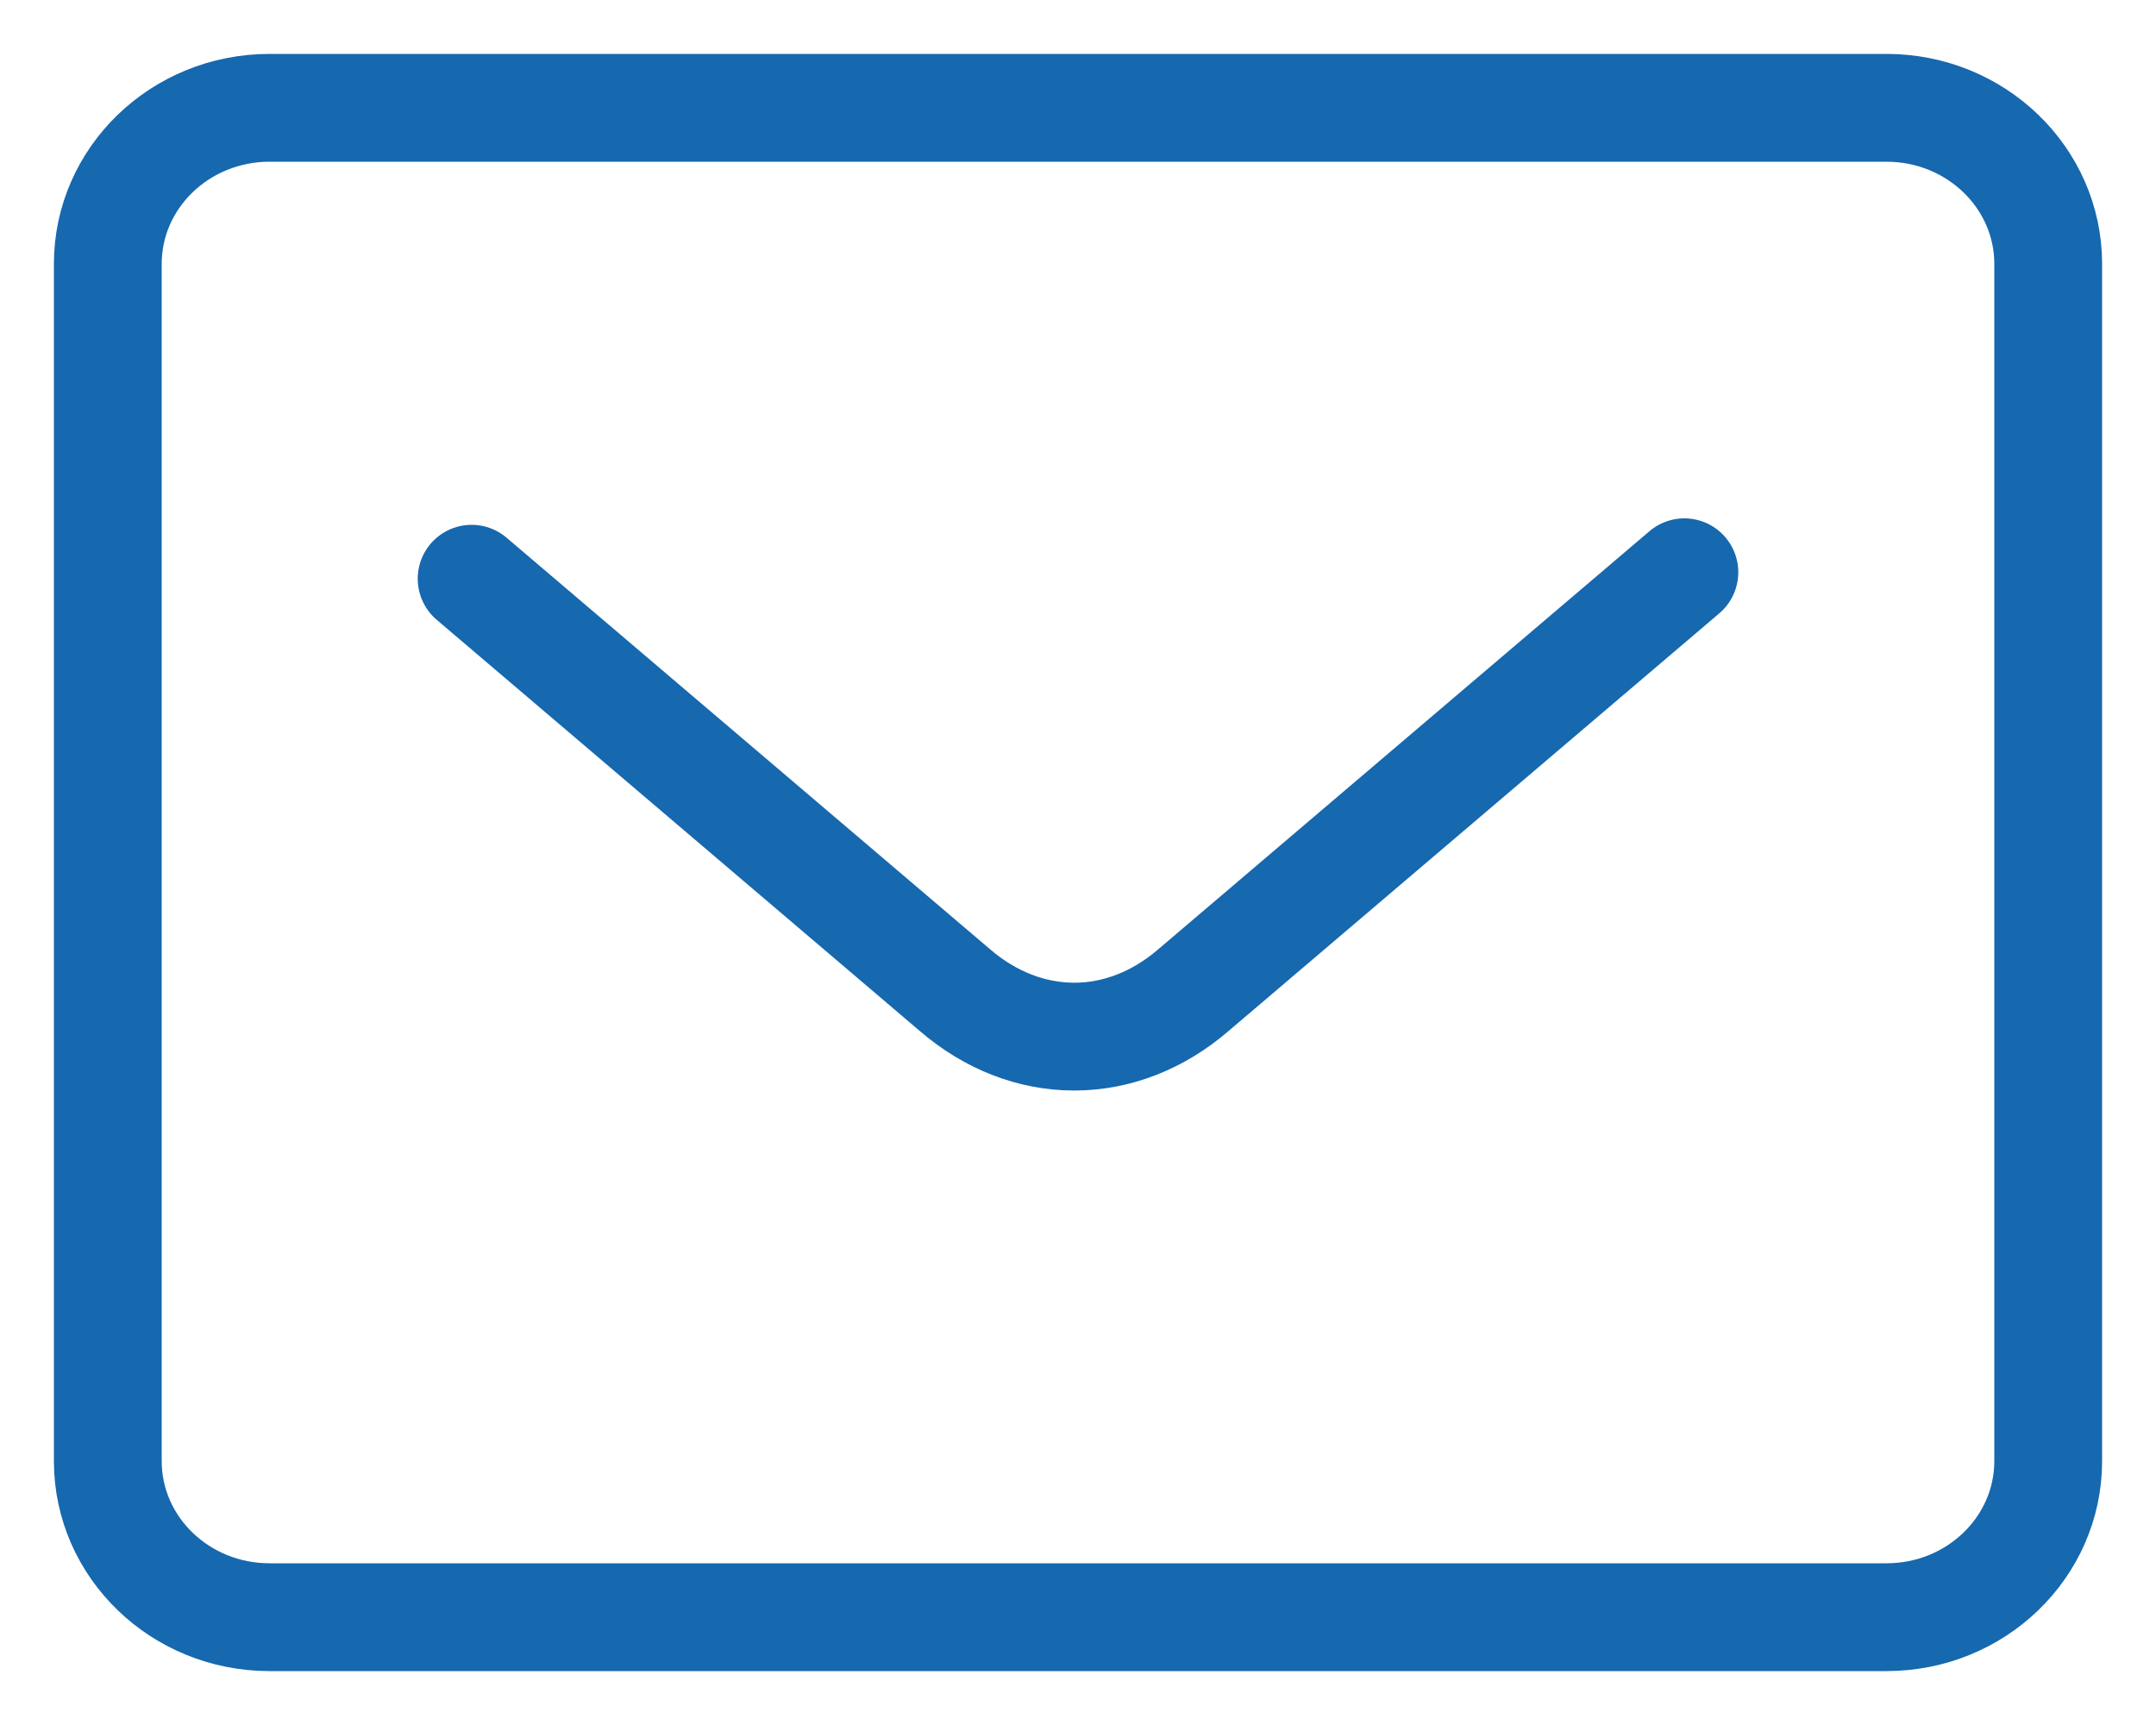
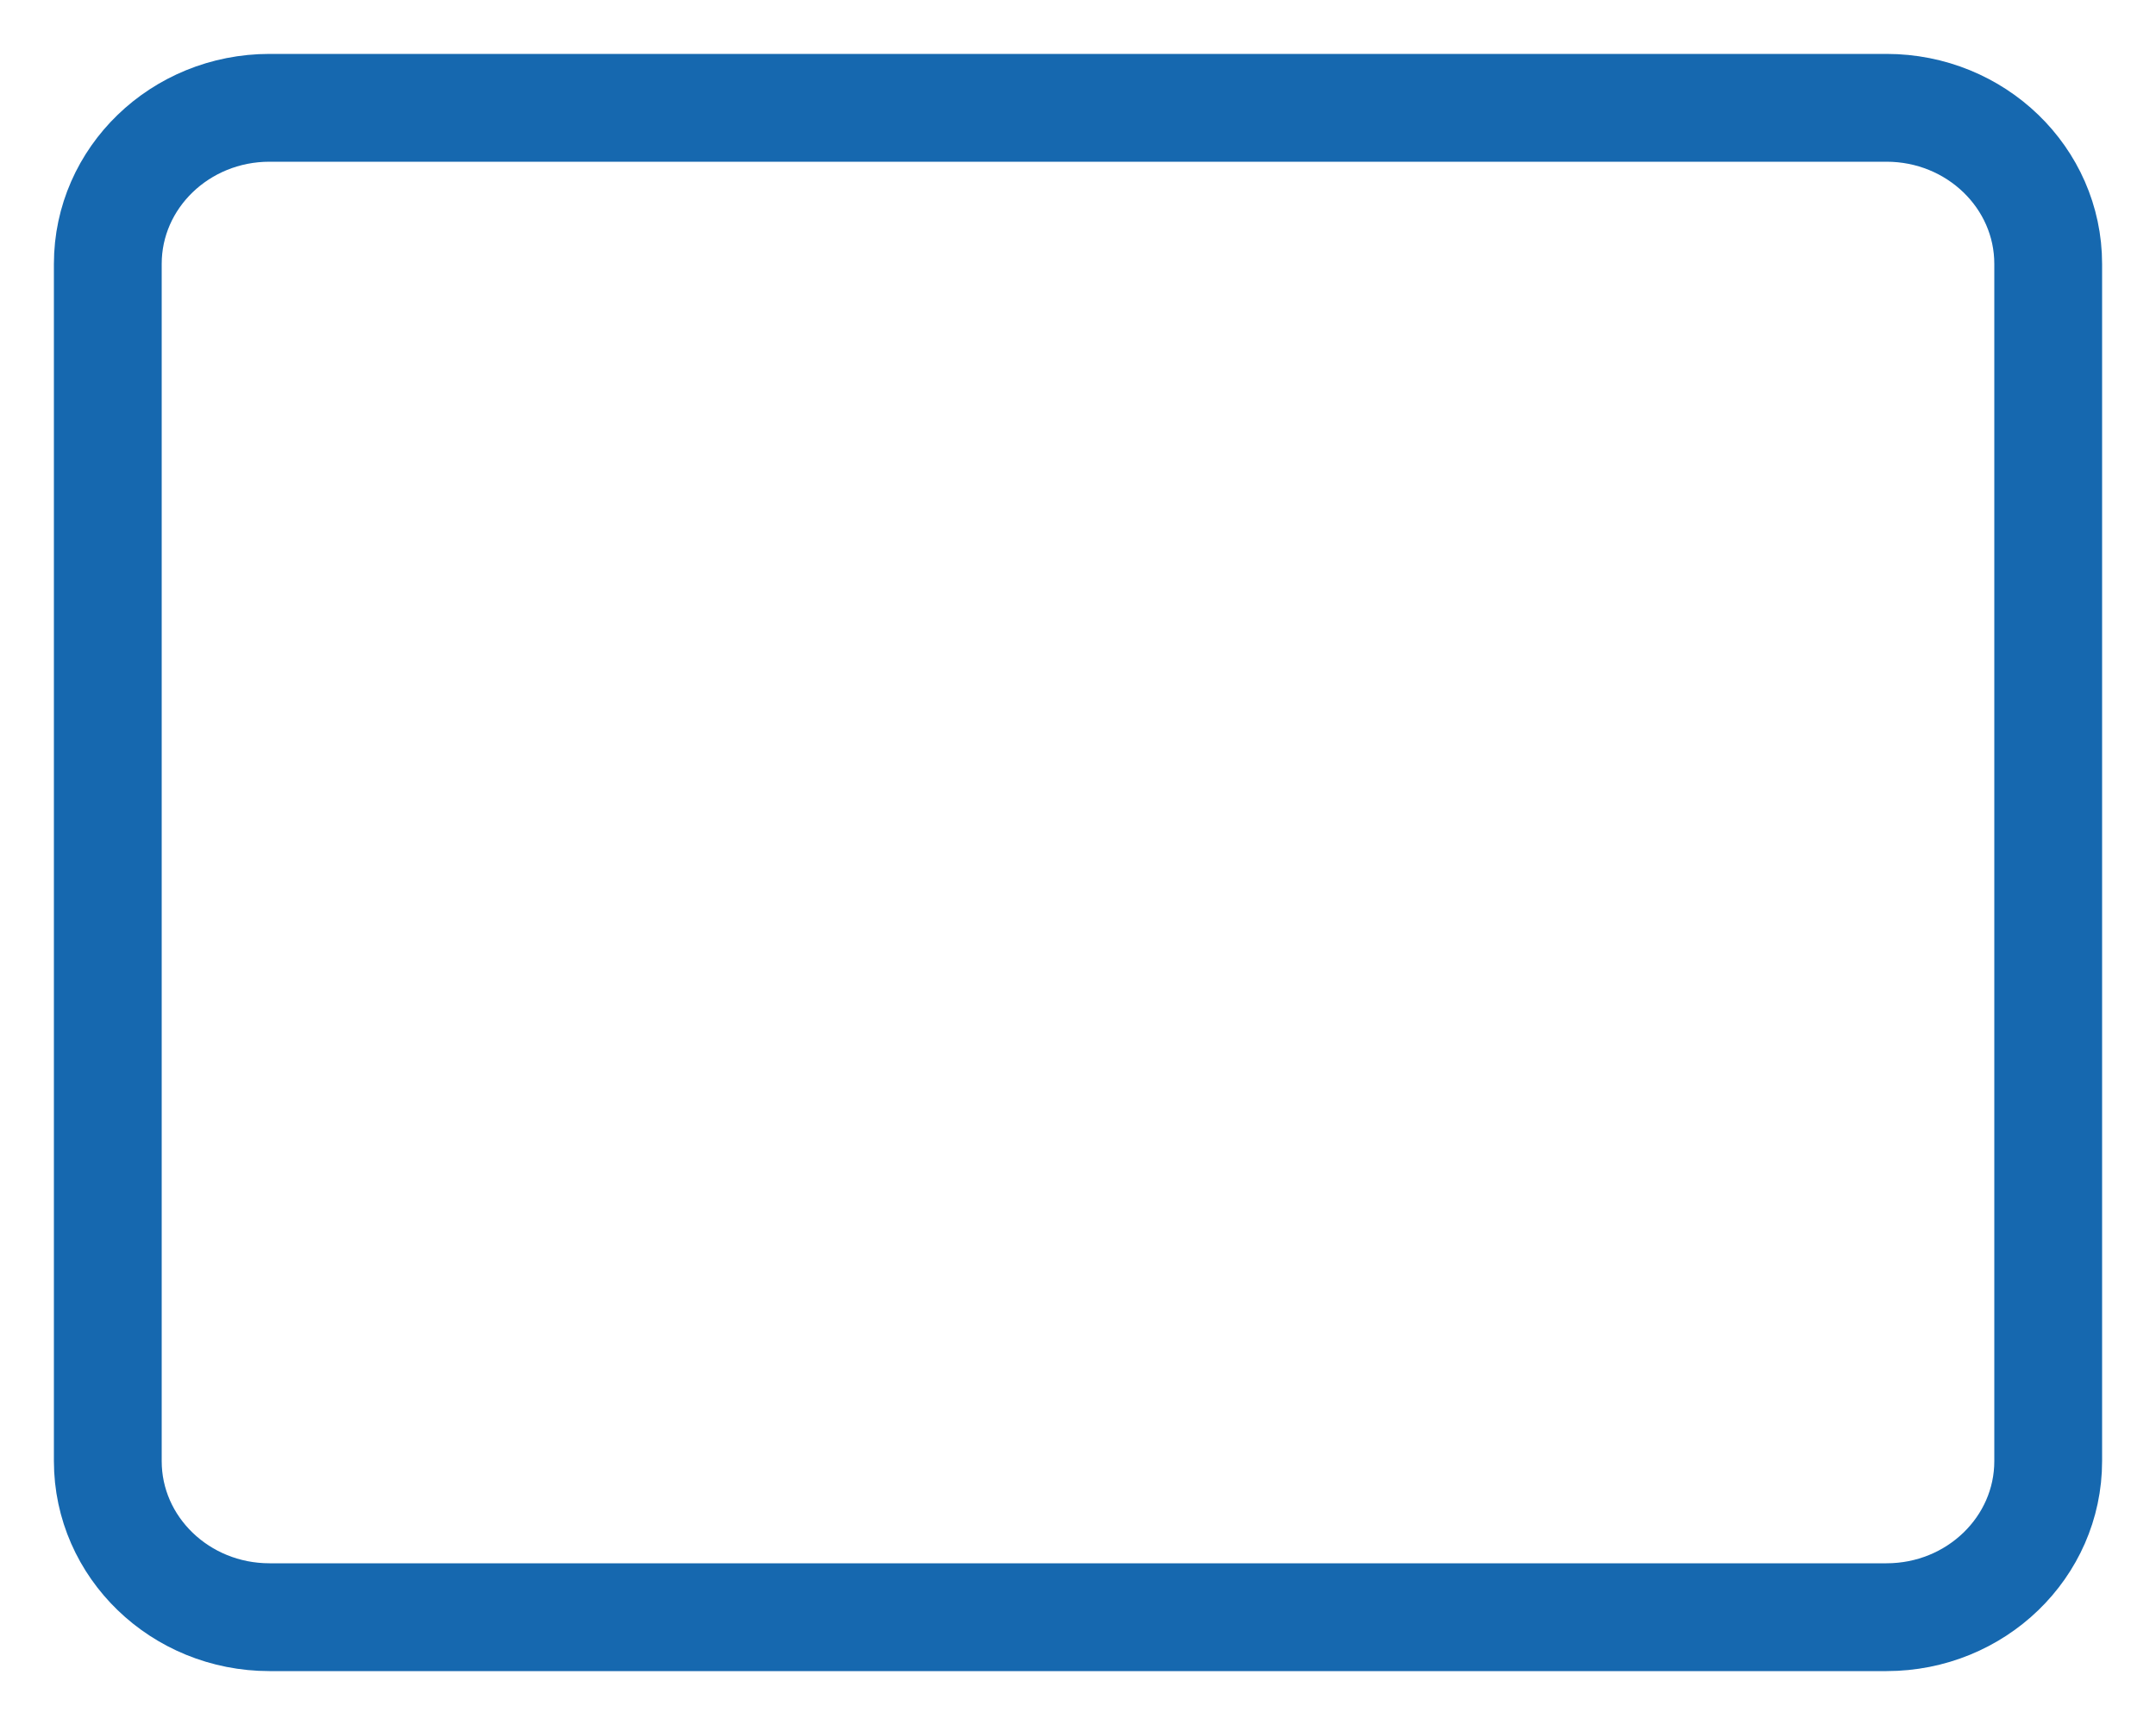
<svg xmlns="http://www.w3.org/2000/svg" width="20" height="16" viewBox="0 0 20 16" fill="none">
  <path d="M17.5 1H2.5C1.672 1 1 1.648 1 2.448V13.552C1 14.352 1.672 15 2.5 15H17.5C18.328 15 19 14.352 19 13.552V2.448C19 1.648 18.328 1 17.5 1Z" stroke="#1668AF" stroke-linecap="round" stroke-linejoin="round" />
-   <path d="M4.375 5.368L8.861 9.186C9.187 9.466 9.572 9.615 9.965 9.615C10.358 9.615 10.742 9.466 11.068 9.186L15.625 5.308" stroke="#1668AF" stroke-linecap="round" stroke-linejoin="round" />
</svg>